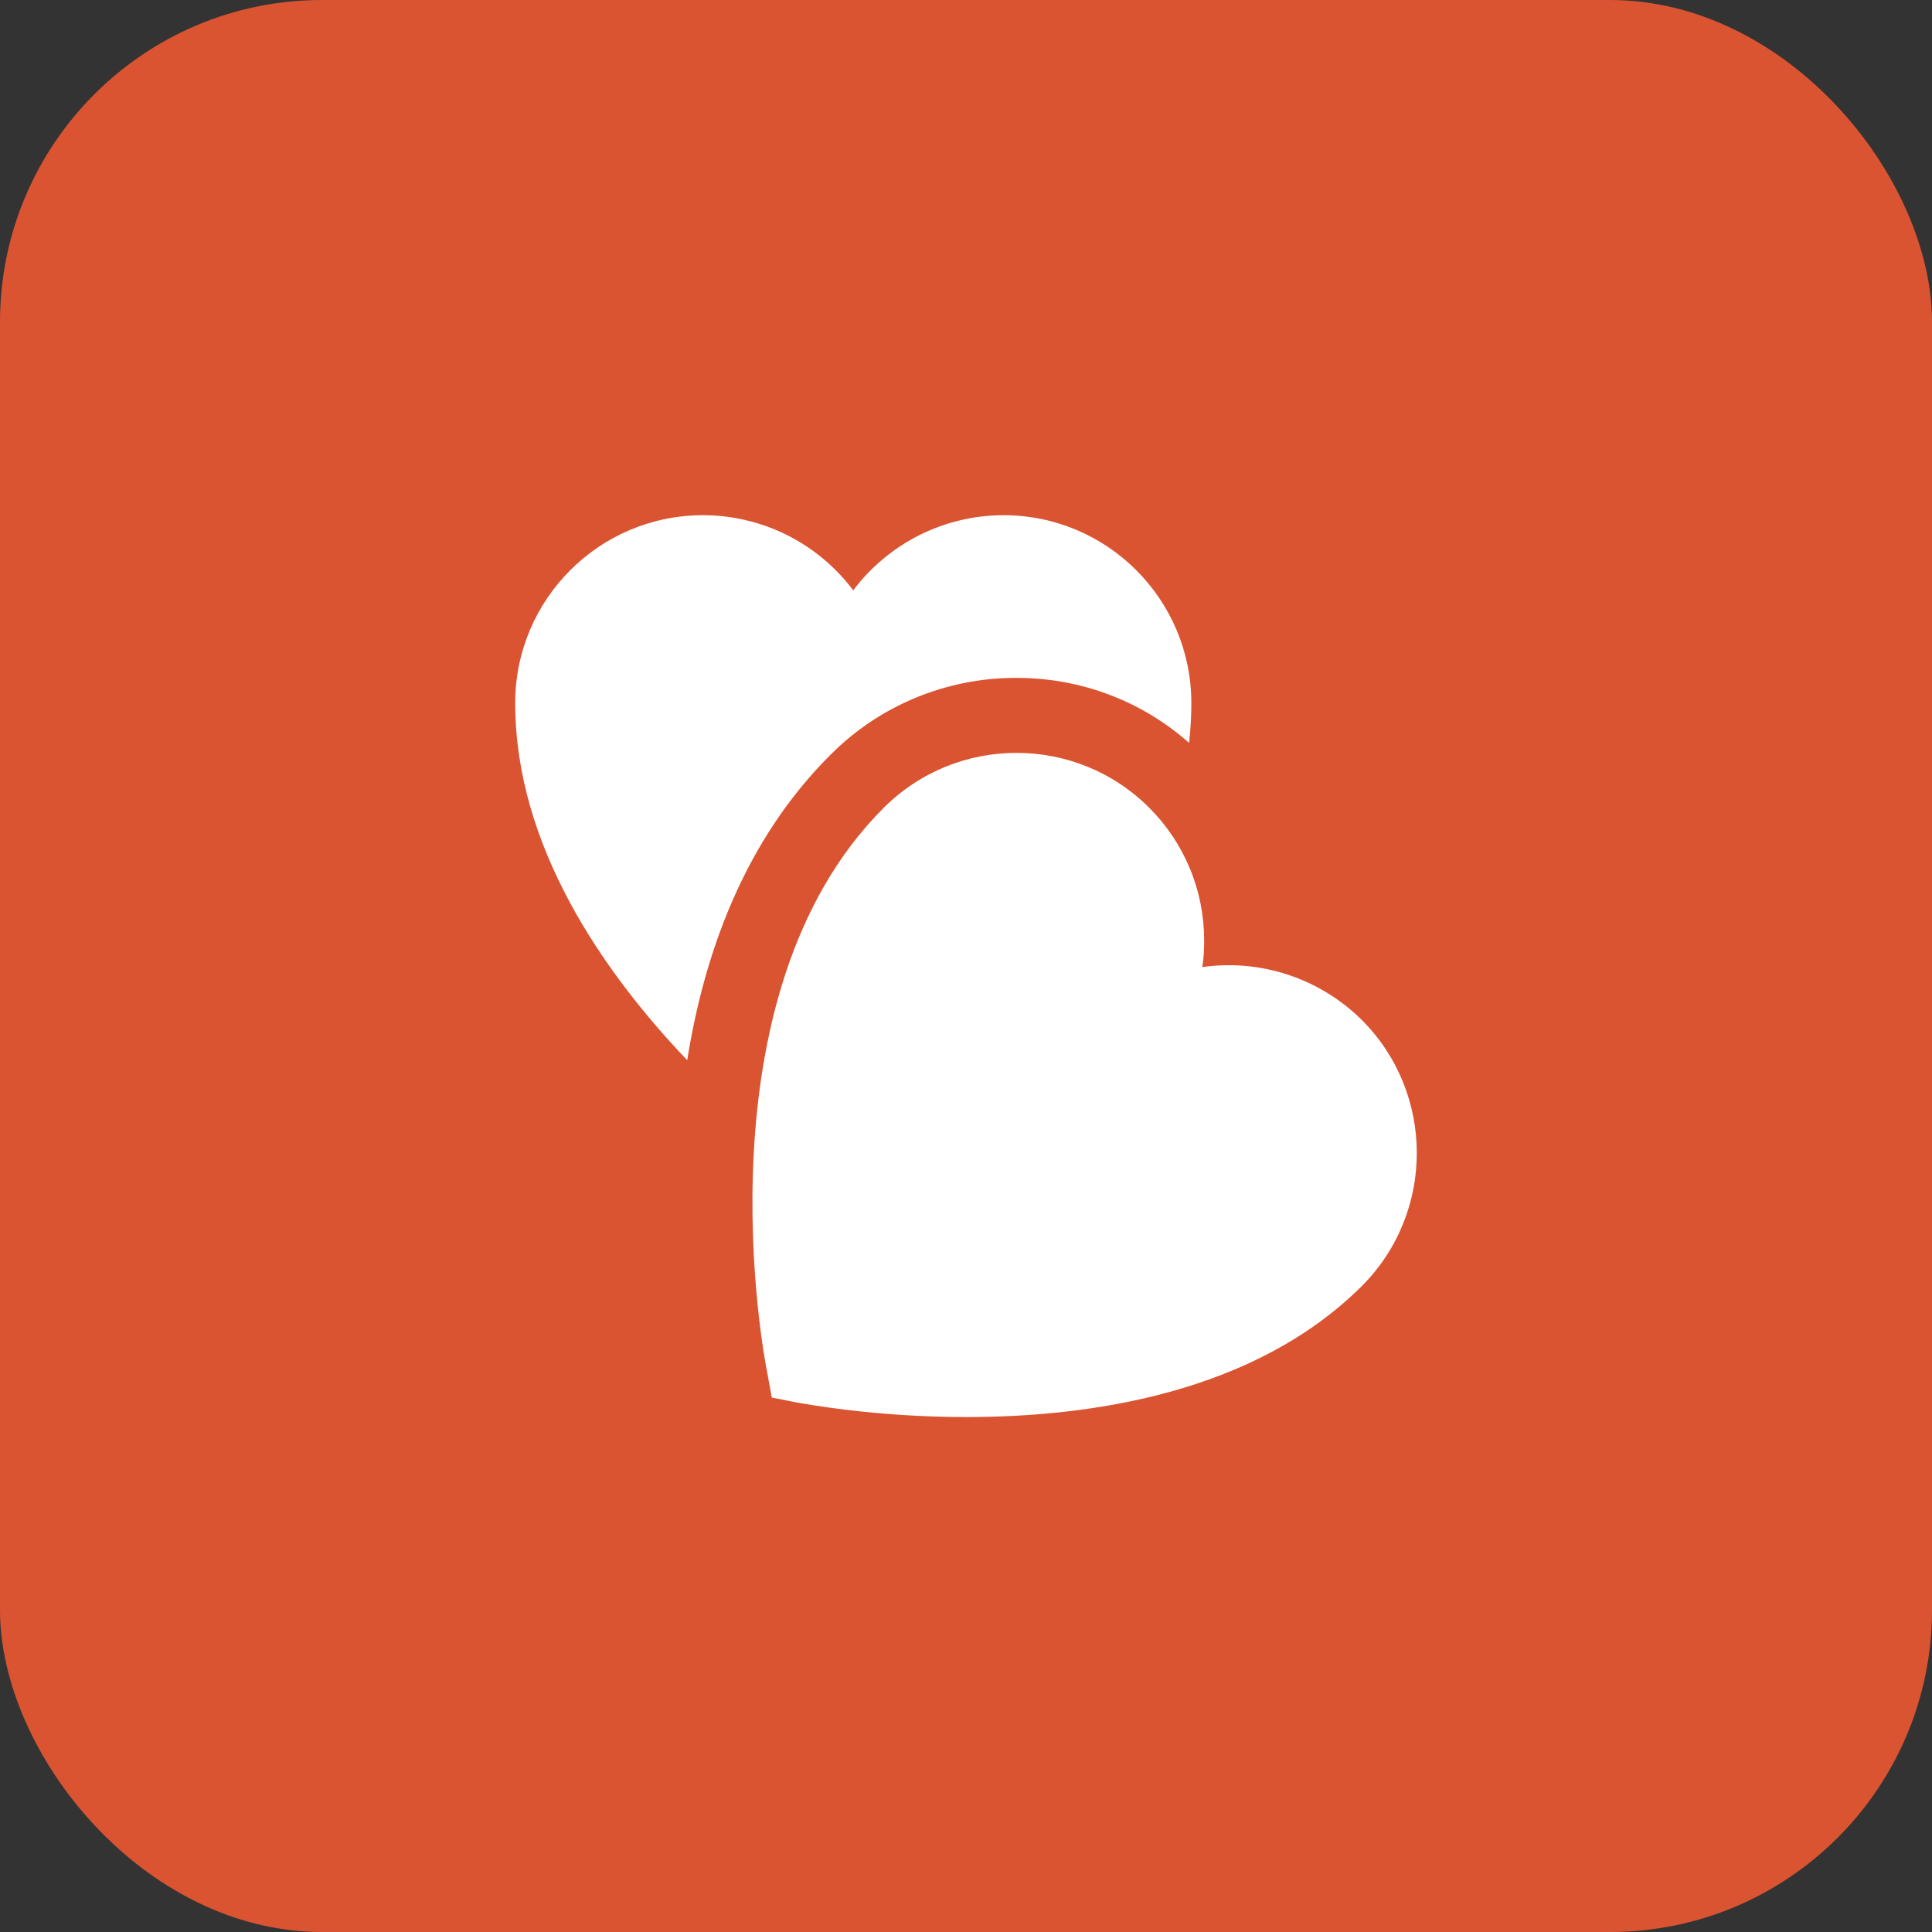
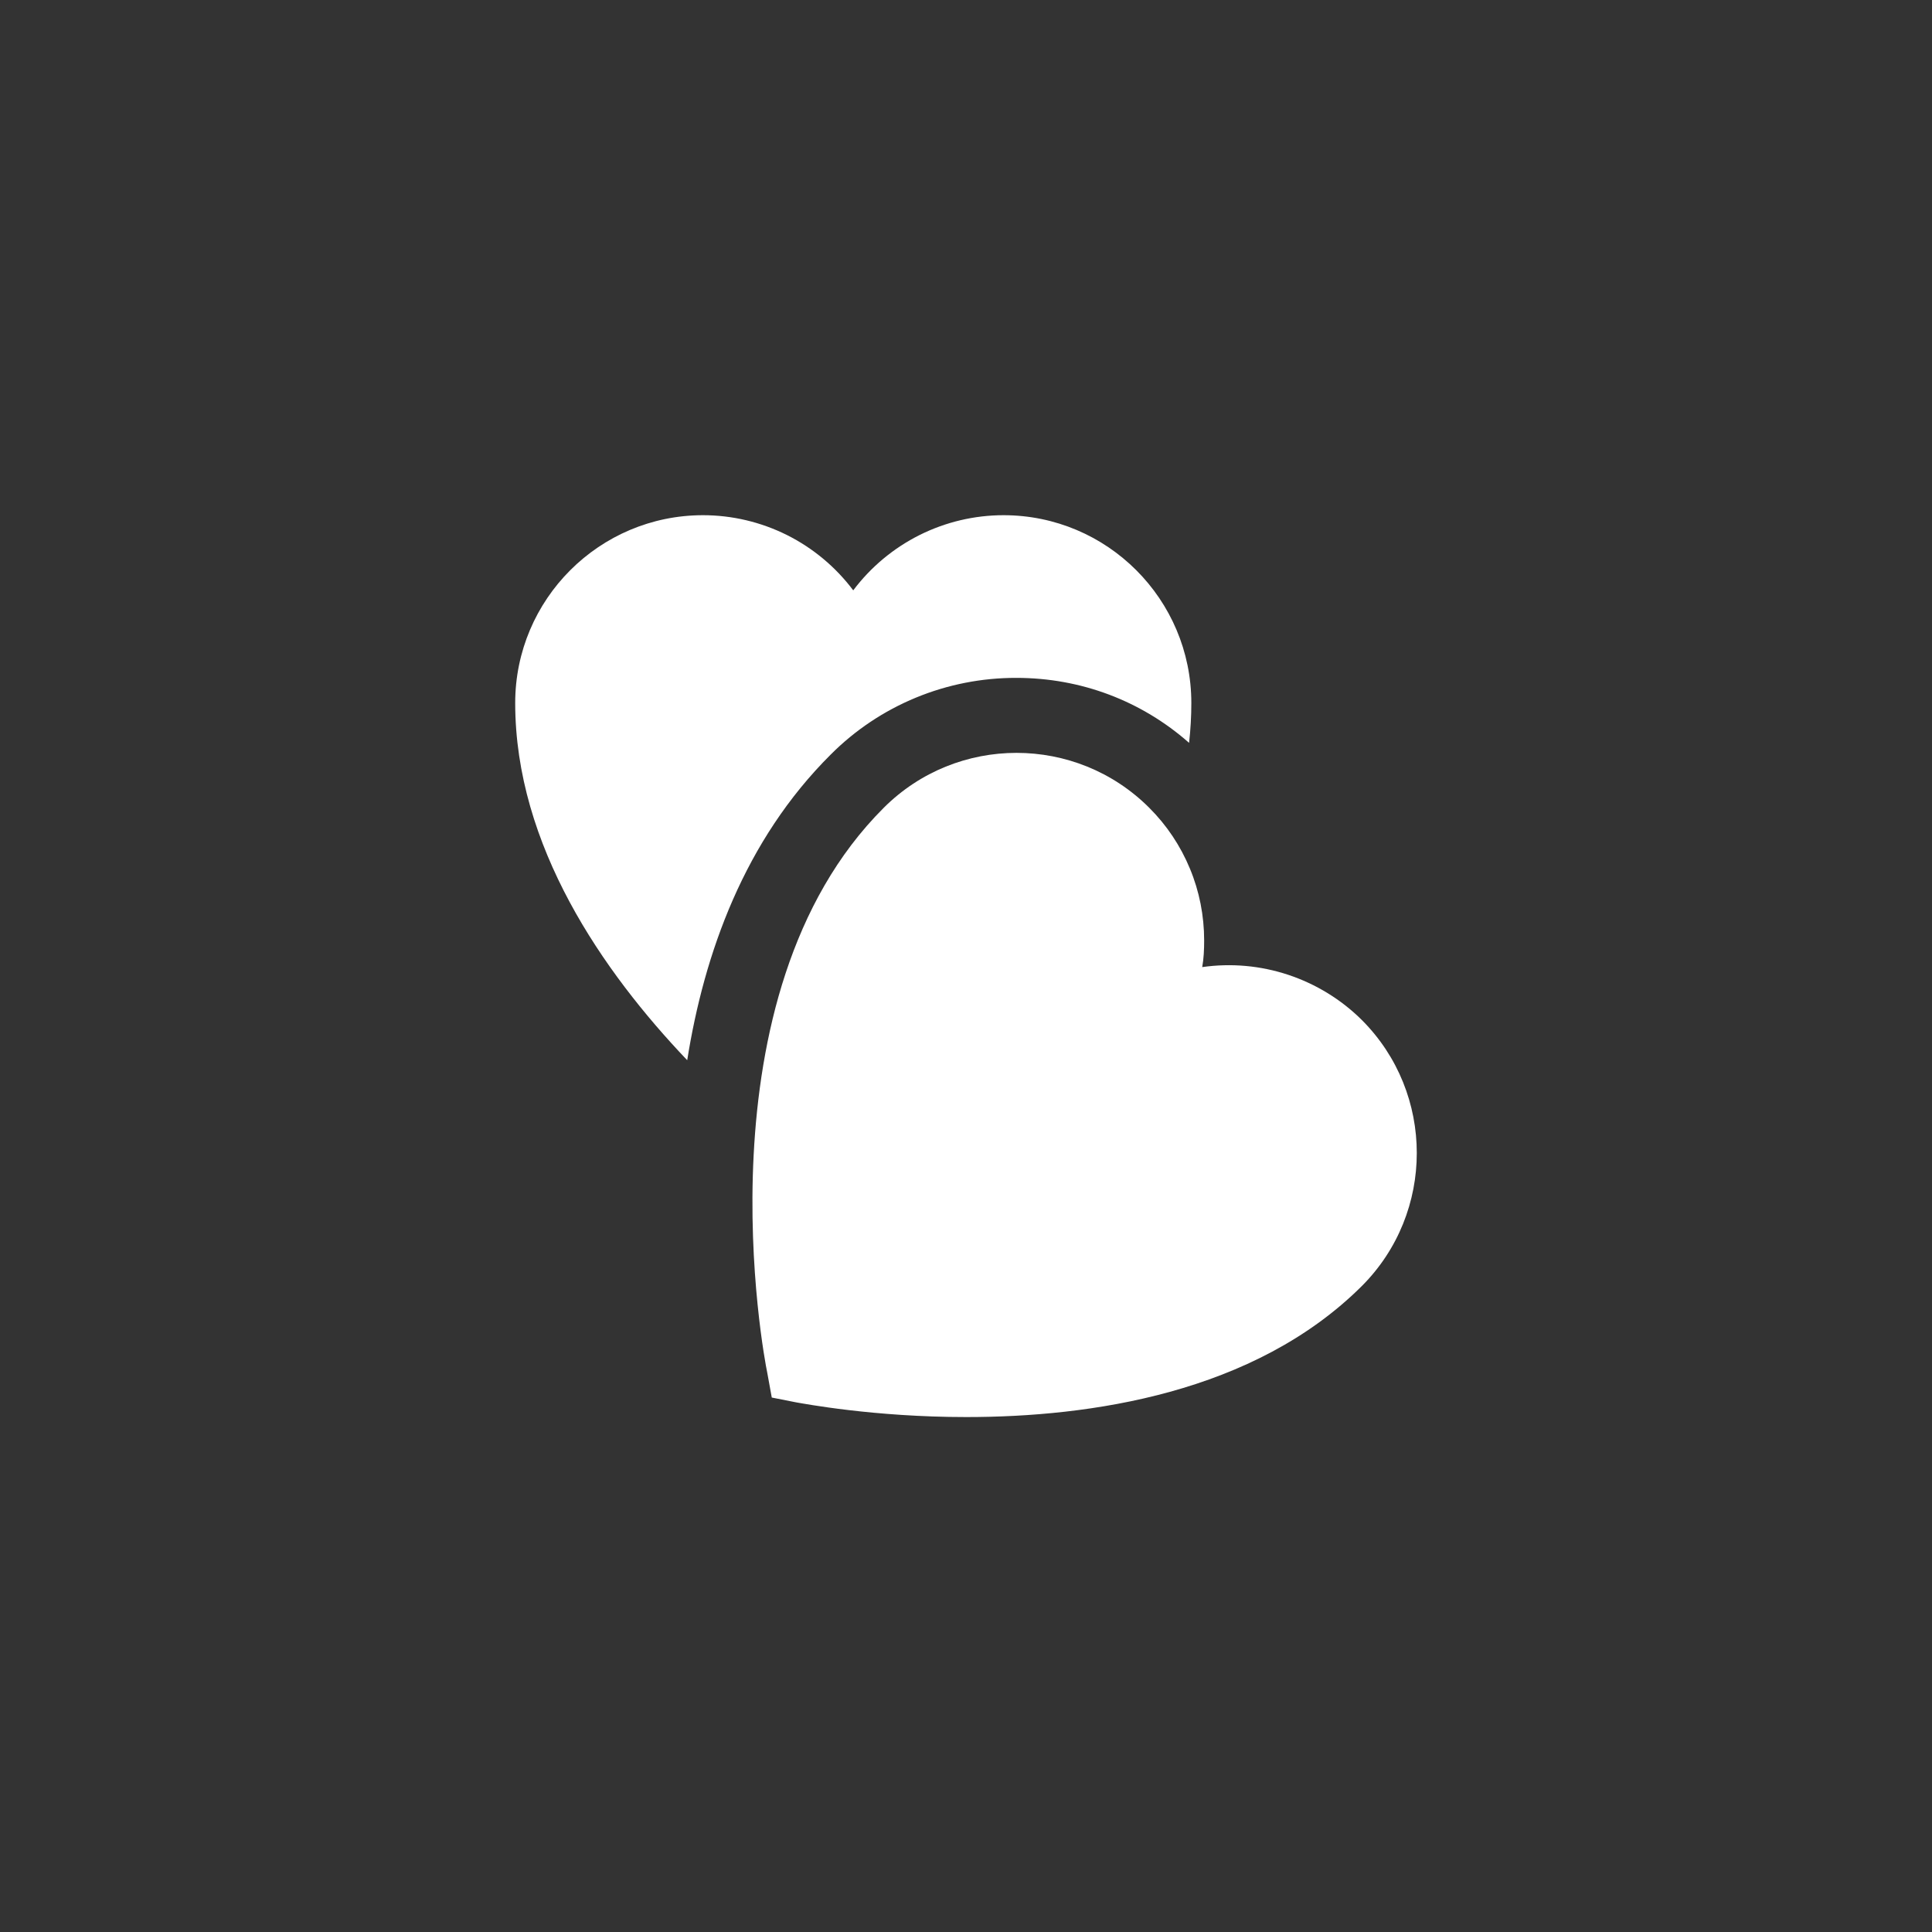
<svg xmlns="http://www.w3.org/2000/svg" width="30" height="30" viewBox="0 0 30 30" fill="none">
  <rect x="0" y="0" width="30" height="30" fill="#333333" stroke="none" />
-   <rect width="30" height="30" rx="5" fill="#DA5431" />
  <path d="M10.671 16.463C10.934 14.807 11.558 13.051 12.9 11.716C13.278 11.337 13.727 11.037 14.222 10.833C14.716 10.629 15.246 10.525 15.781 10.526C16.784 10.526 17.723 10.882 18.464 11.535C18.487 11.331 18.499 11.121 18.499 10.917C18.499 9.307 17.193 8 15.583 8C15.13 8 14.684 8.106 14.279 8.308C13.874 8.511 13.521 8.805 13.249 9.167C12.977 8.805 12.625 8.511 12.22 8.308C11.815 8.106 11.369 8 10.916 8C9.307 8 8 9.307 8 10.916C8 13.133 9.365 15.093 10.671 16.463Z" fill="white" />
-   <path d="M21.147 15.839C20.826 15.52 20.434 15.28 20.004 15.137C19.574 14.994 19.117 14.953 18.668 15.017C18.692 14.883 18.698 14.742 18.698 14.603C18.698 14.22 18.624 13.841 18.477 13.488C18.331 13.135 18.117 12.814 17.846 12.544C16.709 11.406 14.86 11.406 13.722 12.544C10.8 15.46 11.862 21.077 11.914 21.316L11.984 21.701L12.369 21.777C12.474 21.794 13.565 22.004 15.005 22.004C16.924 22.004 19.473 21.637 21.147 19.969C22.284 18.831 22.284 16.977 21.147 15.839Z" fill="white" />
+   <path d="M21.147 15.839C20.826 15.52 20.434 15.28 20.004 15.137C19.574 14.994 19.117 14.953 18.668 15.017C18.692 14.883 18.698 14.742 18.698 14.603C18.698 14.22 18.624 13.841 18.477 13.488C18.331 13.135 18.117 12.814 17.846 12.544C16.709 11.406 14.86 11.406 13.722 12.544C10.8 15.46 11.862 21.077 11.914 21.316L11.984 21.701L12.369 21.777C12.474 21.794 13.565 22.004 15.005 22.004C16.924 22.004 19.473 21.637 21.147 19.969C22.284 18.831 22.284 16.977 21.147 15.839" fill="white" />
</svg>